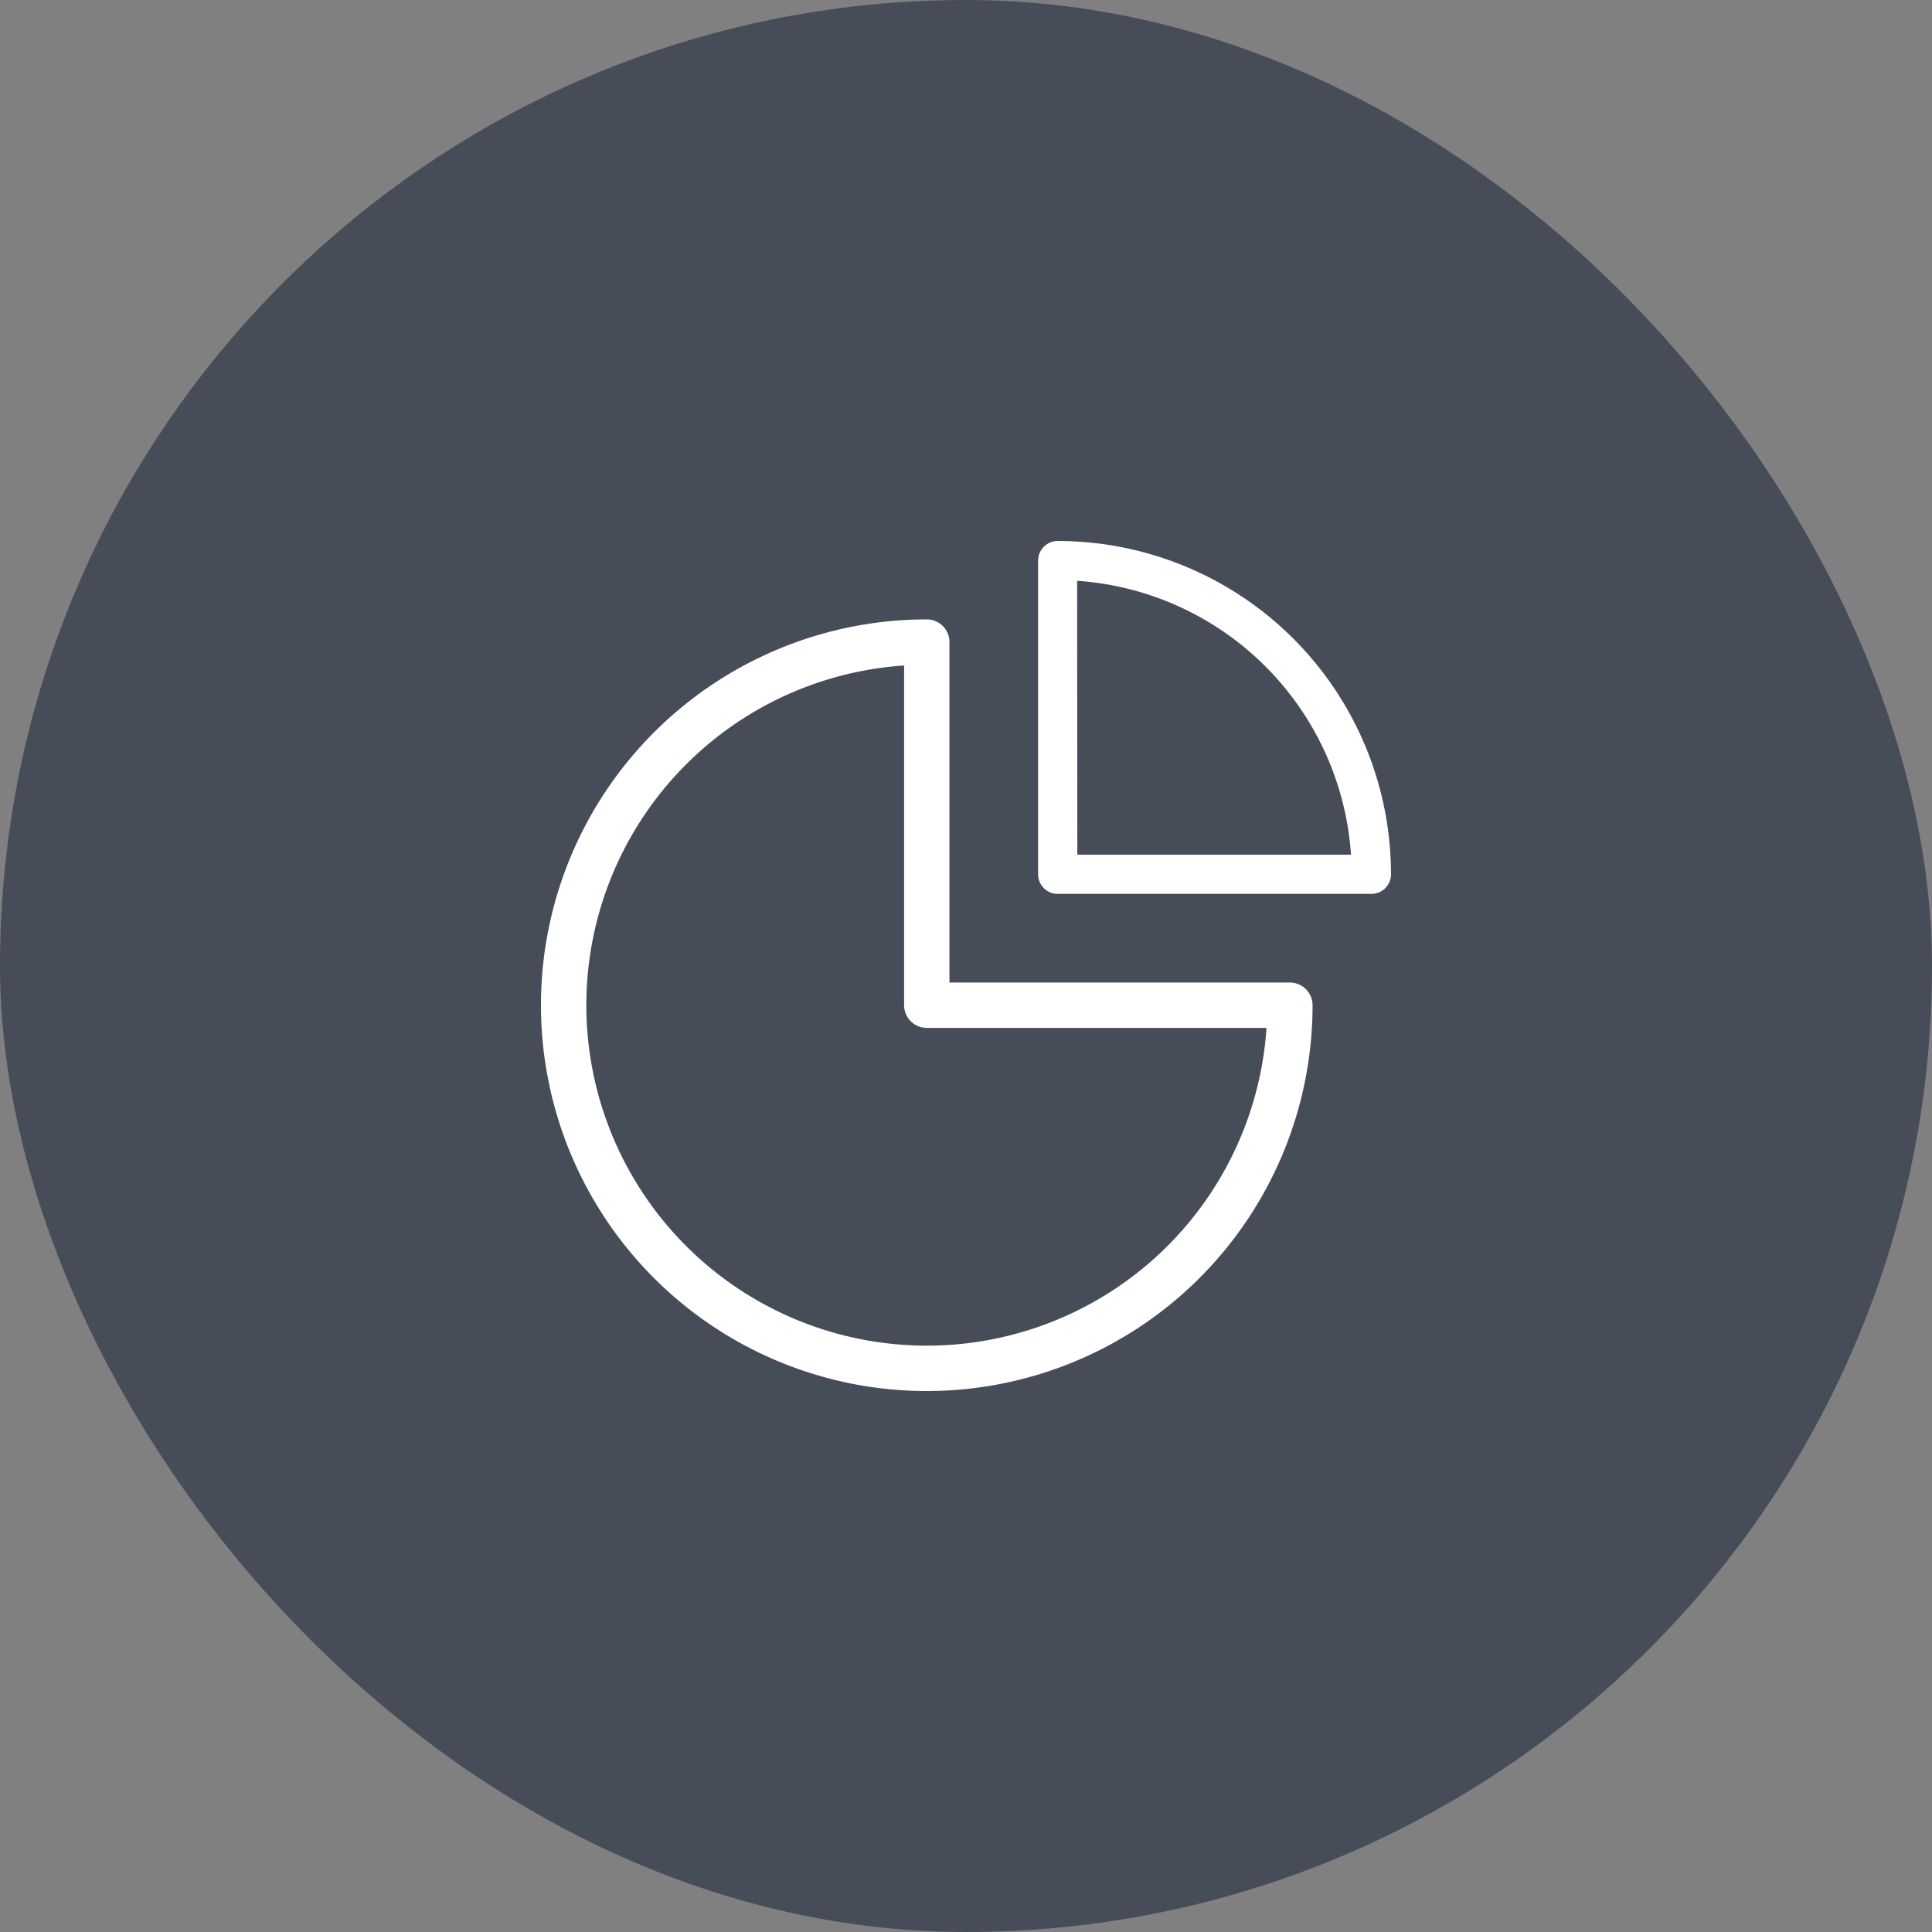
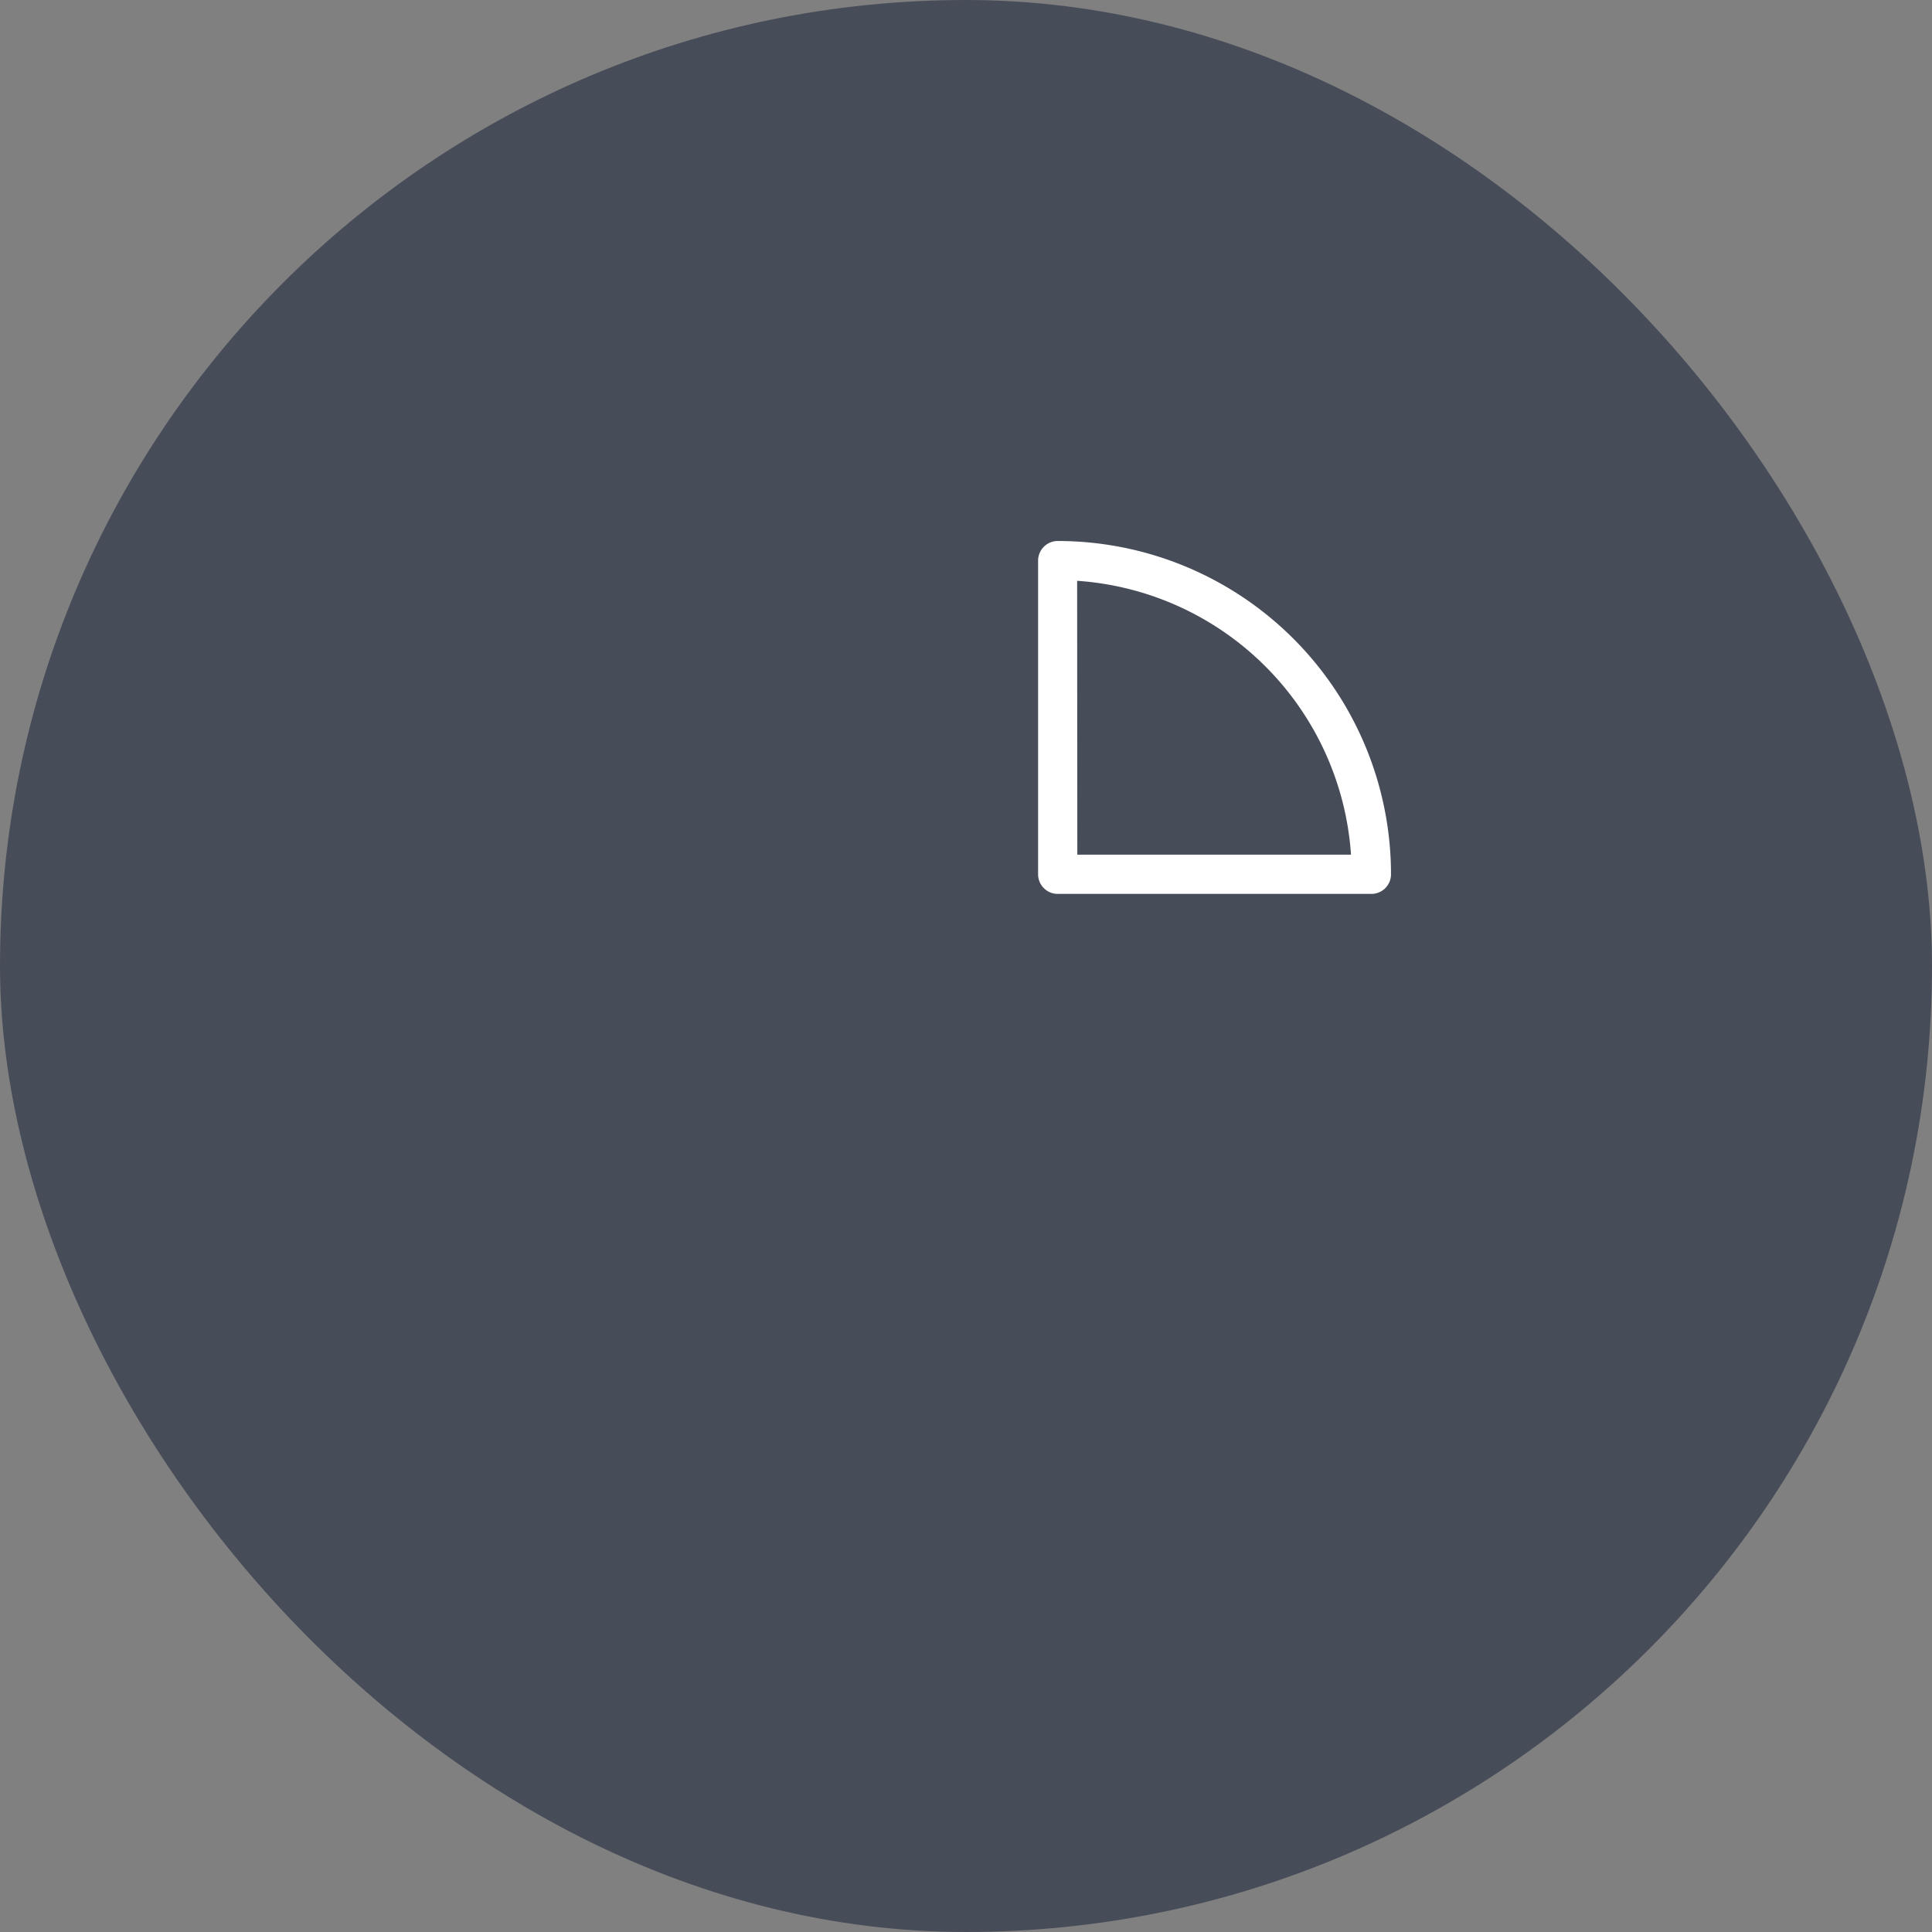
<svg xmlns="http://www.w3.org/2000/svg" width="50" height="50" viewBox="0 0 50 50">
  <rect x="0" y="0" width="50" height="50" fill="#808080" stroke="none" />
  <g id="Group_4138" data-name="Group 4138" transform="translate(-1014 -790)">
    <rect id="Rectangle_963" data-name="Rectangle 963" width="50" height="50" rx="25" transform="translate(1014 790)" fill="#474c59" />
    <g id="Group_4133" data-name="Group 4133" transform="translate(1007.998 -742.001)">
-       <path id="Path_1654" data-name="Path 1654" d="M29.987,1567.971a9.985,9.985,0,0,1,0-19.97.588.588,0,0,1,.587.587v8.811h8.81a.587.587,0,0,1,.587.587,9.987,9.987,0,0,1-9.985,9.985Zm-.587-18.777a8.811,8.811,0,1,0,9.379,9.379H29.987a.588.588,0,0,1-.587-.587Z" transform="translate(0 0.03)" fill="#fff" />
      <path id="Path_1655" data-name="Path 1655" d="M38.628,1555.135H30.509a.507.507,0,0,1-.507-.507v-8.119a.508.508,0,0,1,.507-.507,8.628,8.628,0,0,1,8.626,8.626A.507.507,0,0,1,38.628,1555.135Zm-7.611-1.015H38.1a7.624,7.624,0,0,0-7.088-7.088Z" transform="translate(2.866)" fill="#fff" />
    </g>
  </g>
</svg>